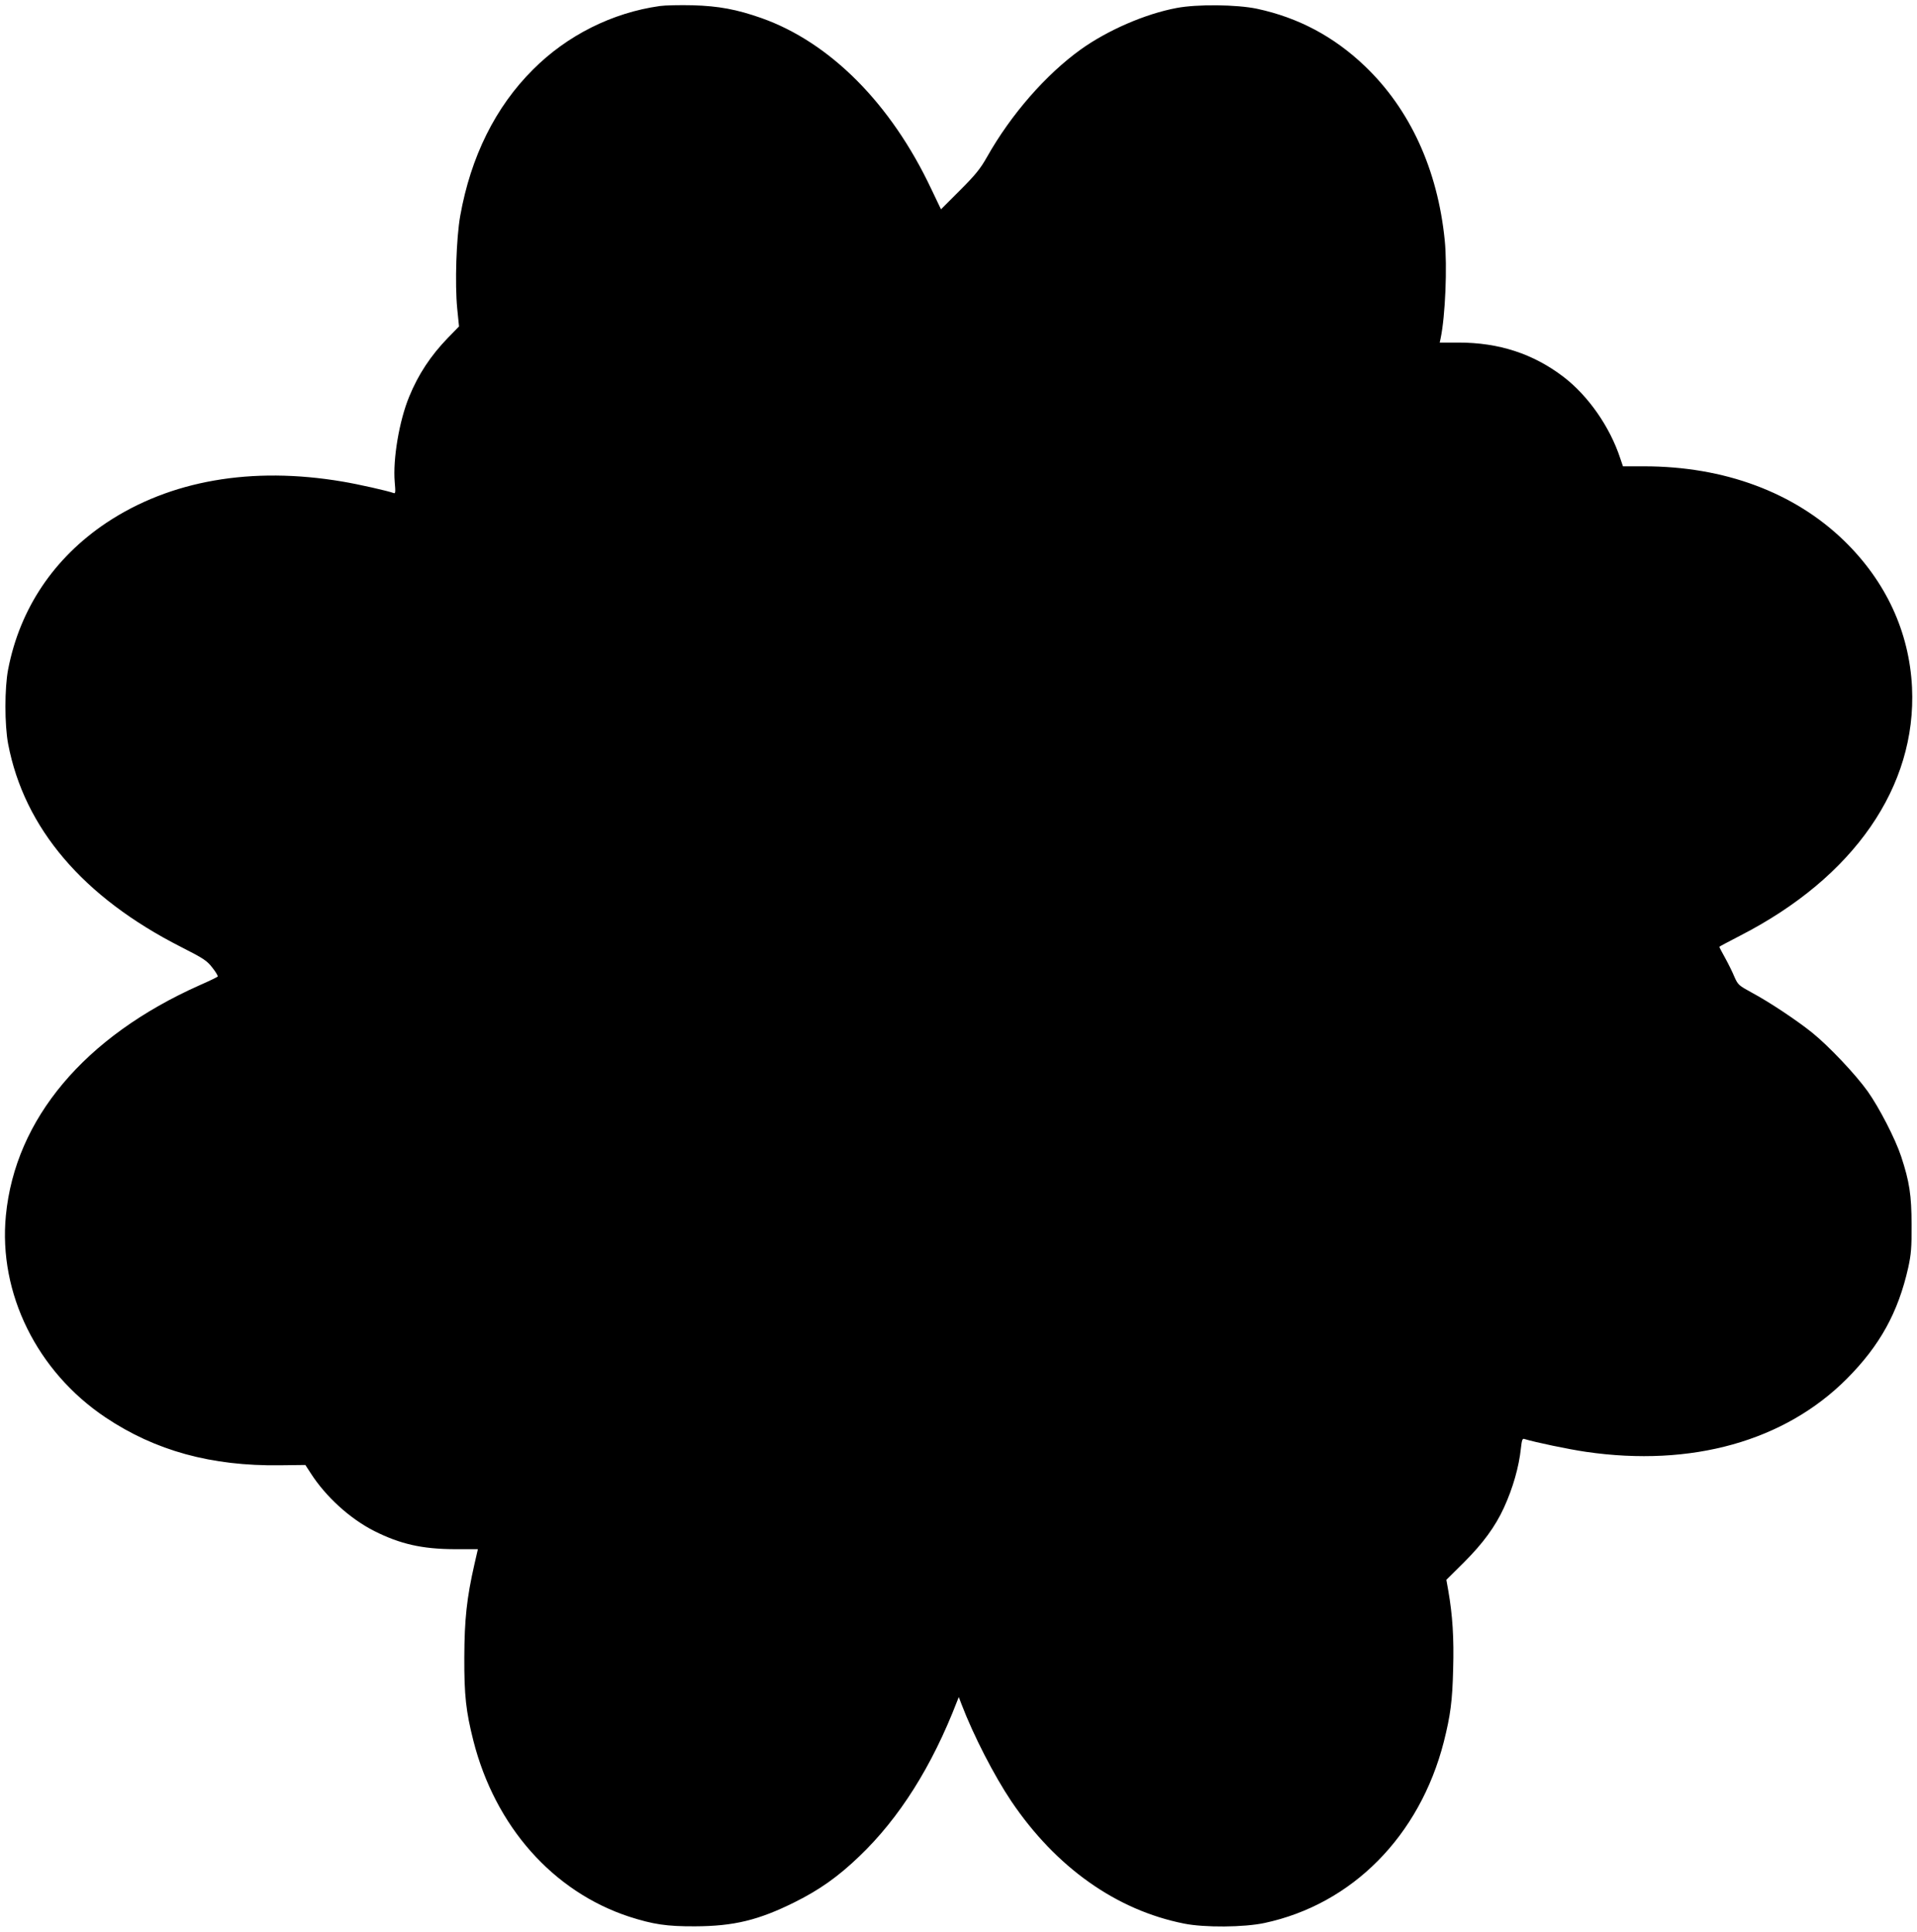
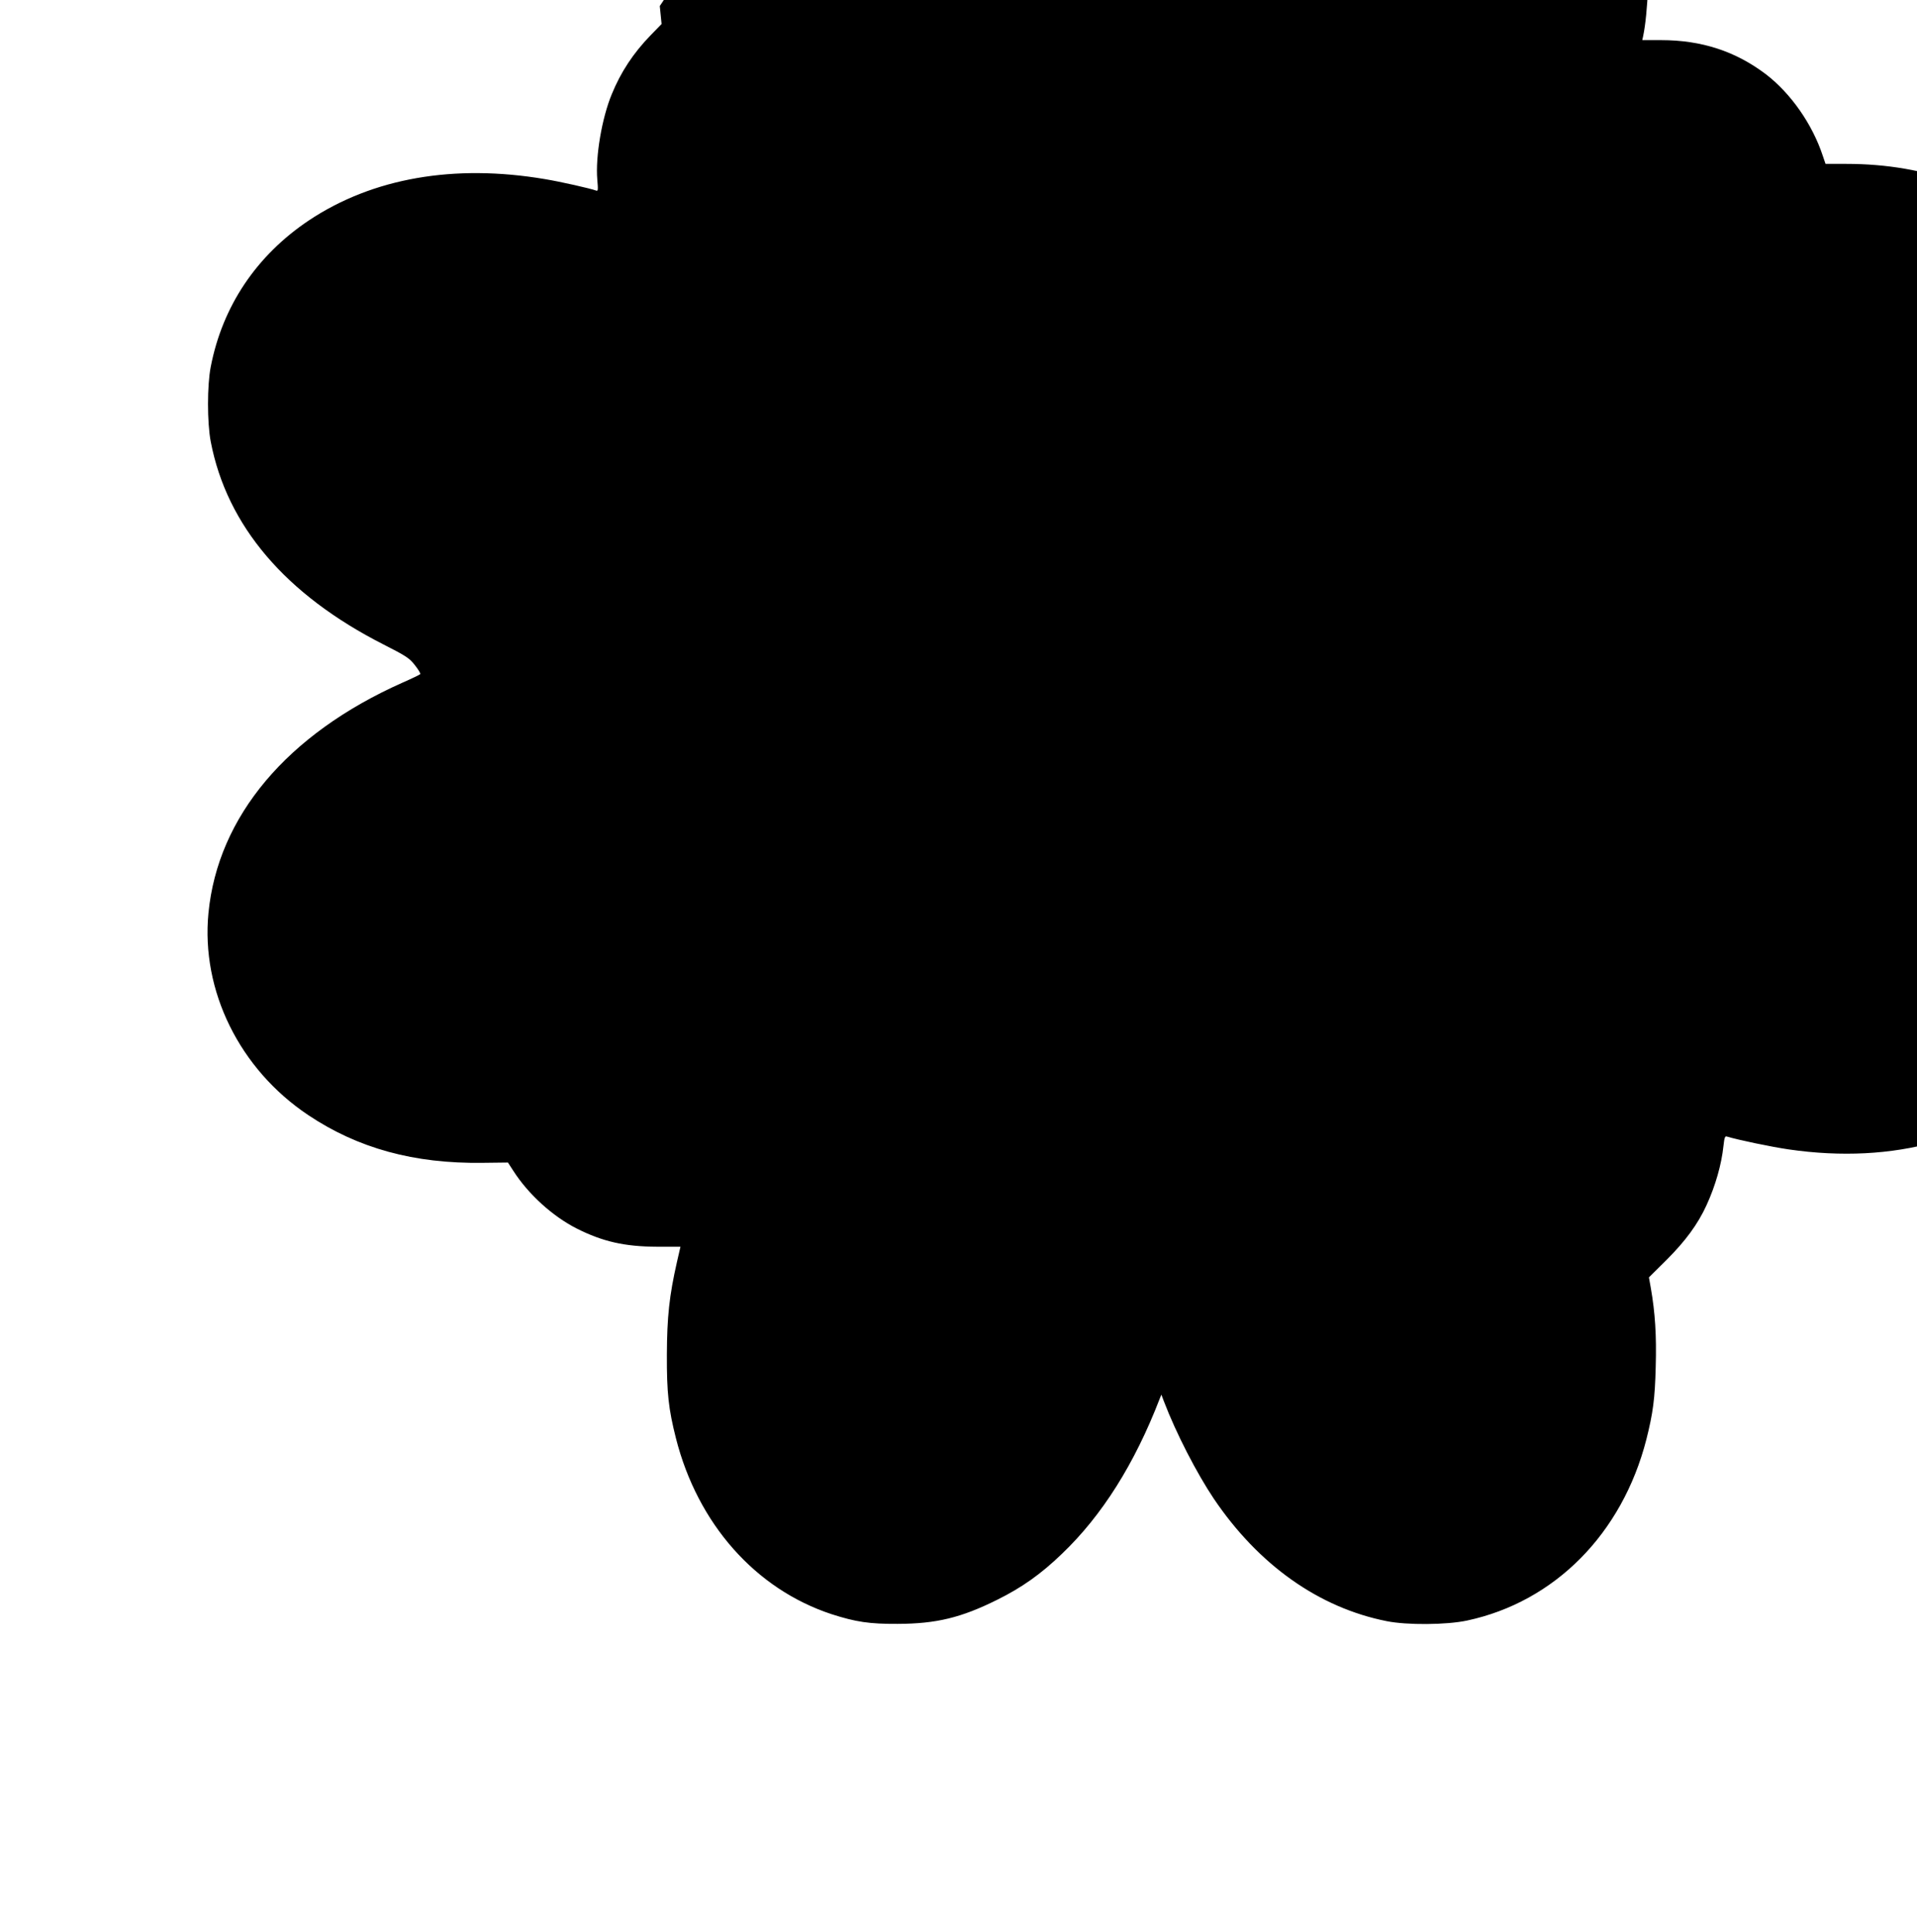
<svg xmlns="http://www.w3.org/2000/svg" version="1.0" width="1270pt" height="1280pt" viewBox="0 0 1270 1280" preserveAspectRatio="xMidYMid meet">
  <g transform="translate(0,1280) scale(0.1,-0.1)" fill="#000000" stroke="none">
-     <path d="M4371 12760 c-314 -44 -614 -194 -840 -421 -249 -248 -412 -577 -482 -969 -26 -147 -36 -449 -20 -614 l12 -119 -74 -76 c-114 -118 -196 -242 -256 -389 -66 -159 -109 -415 -96 -566 6 -67 5 -78 -7 -73 -37 14 -236 59 -339 76 -601 102 -1142 8 -1564 -273 -348 -233 -573 -568 -651 -971 -24 -124 -24 -367 0 -495 107 -558 496 -1015 1146 -1345 147 -75 170 -89 207 -137 23 -29 39 -56 35 -59 -4 -4 -57 -30 -119 -57 -763 -340 -1222 -886 -1284 -1526 -50 -515 206 -1034 660 -1338 330 -221 702 -323 1155 -317 l169 2 35 -54 c99 -155 260 -302 422 -384 171 -86 316 -119 530 -120 l156 0 -23 -100 c-51 -224 -66 -366 -67 -615 -1 -254 11 -360 60 -554 144 -567 527 -1000 1032 -1166 159 -51 249 -65 437 -64 257 1 421 41 660 160 163 81 288 169 428 304 266 254 482 597 648 1028 l11 27 17 -45 c80 -210 218 -477 330 -644 297 -440 697 -723 1146 -812 134 -27 396 -25 532 4 581 124 1028 576 1188 1200 44 175 57 270 62 483 6 205 -4 357 -32 518 l-13 73 118 117 c124 124 206 235 264 362 59 129 99 269 112 393 6 55 10 66 23 61 72 -22 292 -68 408 -85 700 -102 1316 71 1728 484 219 220 340 439 407 737 19 88 23 132 22 284 0 194 -14 286 -69 452 -38 116 -146 325 -222 432 -81 113 -256 298 -367 388 -102 82 -285 204 -401 266 -86 47 -91 51 -115 105 -13 32 -41 88 -62 126 -21 38 -38 70 -38 72 0 2 63 35 140 75 752 386 1168 987 1137 1644 -18 368 -173 703 -451 973 -331 320 -793 492 -1325 492 l-139 0 -18 53 c-69 210 -212 414 -376 540 -201 153 -427 227 -695 227 l-125 0 6 28 c31 147 45 479 27 652 -47 467 -230 866 -528 1151 -206 197 -441 322 -716 381 -134 28 -396 31 -532 5 -208 -39 -456 -147 -634 -274 -232 -167 -463 -431 -622 -713 -44 -78 -76 -118 -179 -221 l-126 -126 -65 136 c-266 564 -670 970 -1124 1131 -165 58 -284 80 -455 85 -85 2 -184 0 -219 -5z" />
+     <path d="M4371 12760 l12 -119 -74 -76 c-114 -118 -196 -242 -256 -389 -66 -159 -109 -415 -96 -566 6 -67 5 -78 -7 -73 -37 14 -236 59 -339 76 -601 102 -1142 8 -1564 -273 -348 -233 -573 -568 -651 -971 -24 -124 -24 -367 0 -495 107 -558 496 -1015 1146 -1345 147 -75 170 -89 207 -137 23 -29 39 -56 35 -59 -4 -4 -57 -30 -119 -57 -763 -340 -1222 -886 -1284 -1526 -50 -515 206 -1034 660 -1338 330 -221 702 -323 1155 -317 l169 2 35 -54 c99 -155 260 -302 422 -384 171 -86 316 -119 530 -120 l156 0 -23 -100 c-51 -224 -66 -366 -67 -615 -1 -254 11 -360 60 -554 144 -567 527 -1000 1032 -1166 159 -51 249 -65 437 -64 257 1 421 41 660 160 163 81 288 169 428 304 266 254 482 597 648 1028 l11 27 17 -45 c80 -210 218 -477 330 -644 297 -440 697 -723 1146 -812 134 -27 396 -25 532 4 581 124 1028 576 1188 1200 44 175 57 270 62 483 6 205 -4 357 -32 518 l-13 73 118 117 c124 124 206 235 264 362 59 129 99 269 112 393 6 55 10 66 23 61 72 -22 292 -68 408 -85 700 -102 1316 71 1728 484 219 220 340 439 407 737 19 88 23 132 22 284 0 194 -14 286 -69 452 -38 116 -146 325 -222 432 -81 113 -256 298 -367 388 -102 82 -285 204 -401 266 -86 47 -91 51 -115 105 -13 32 -41 88 -62 126 -21 38 -38 70 -38 72 0 2 63 35 140 75 752 386 1168 987 1137 1644 -18 368 -173 703 -451 973 -331 320 -793 492 -1325 492 l-139 0 -18 53 c-69 210 -212 414 -376 540 -201 153 -427 227 -695 227 l-125 0 6 28 c31 147 45 479 27 652 -47 467 -230 866 -528 1151 -206 197 -441 322 -716 381 -134 28 -396 31 -532 5 -208 -39 -456 -147 -634 -274 -232 -167 -463 -431 -622 -713 -44 -78 -76 -118 -179 -221 l-126 -126 -65 136 c-266 564 -670 970 -1124 1131 -165 58 -284 80 -455 85 -85 2 -184 0 -219 -5z" />
  </g>
</svg>